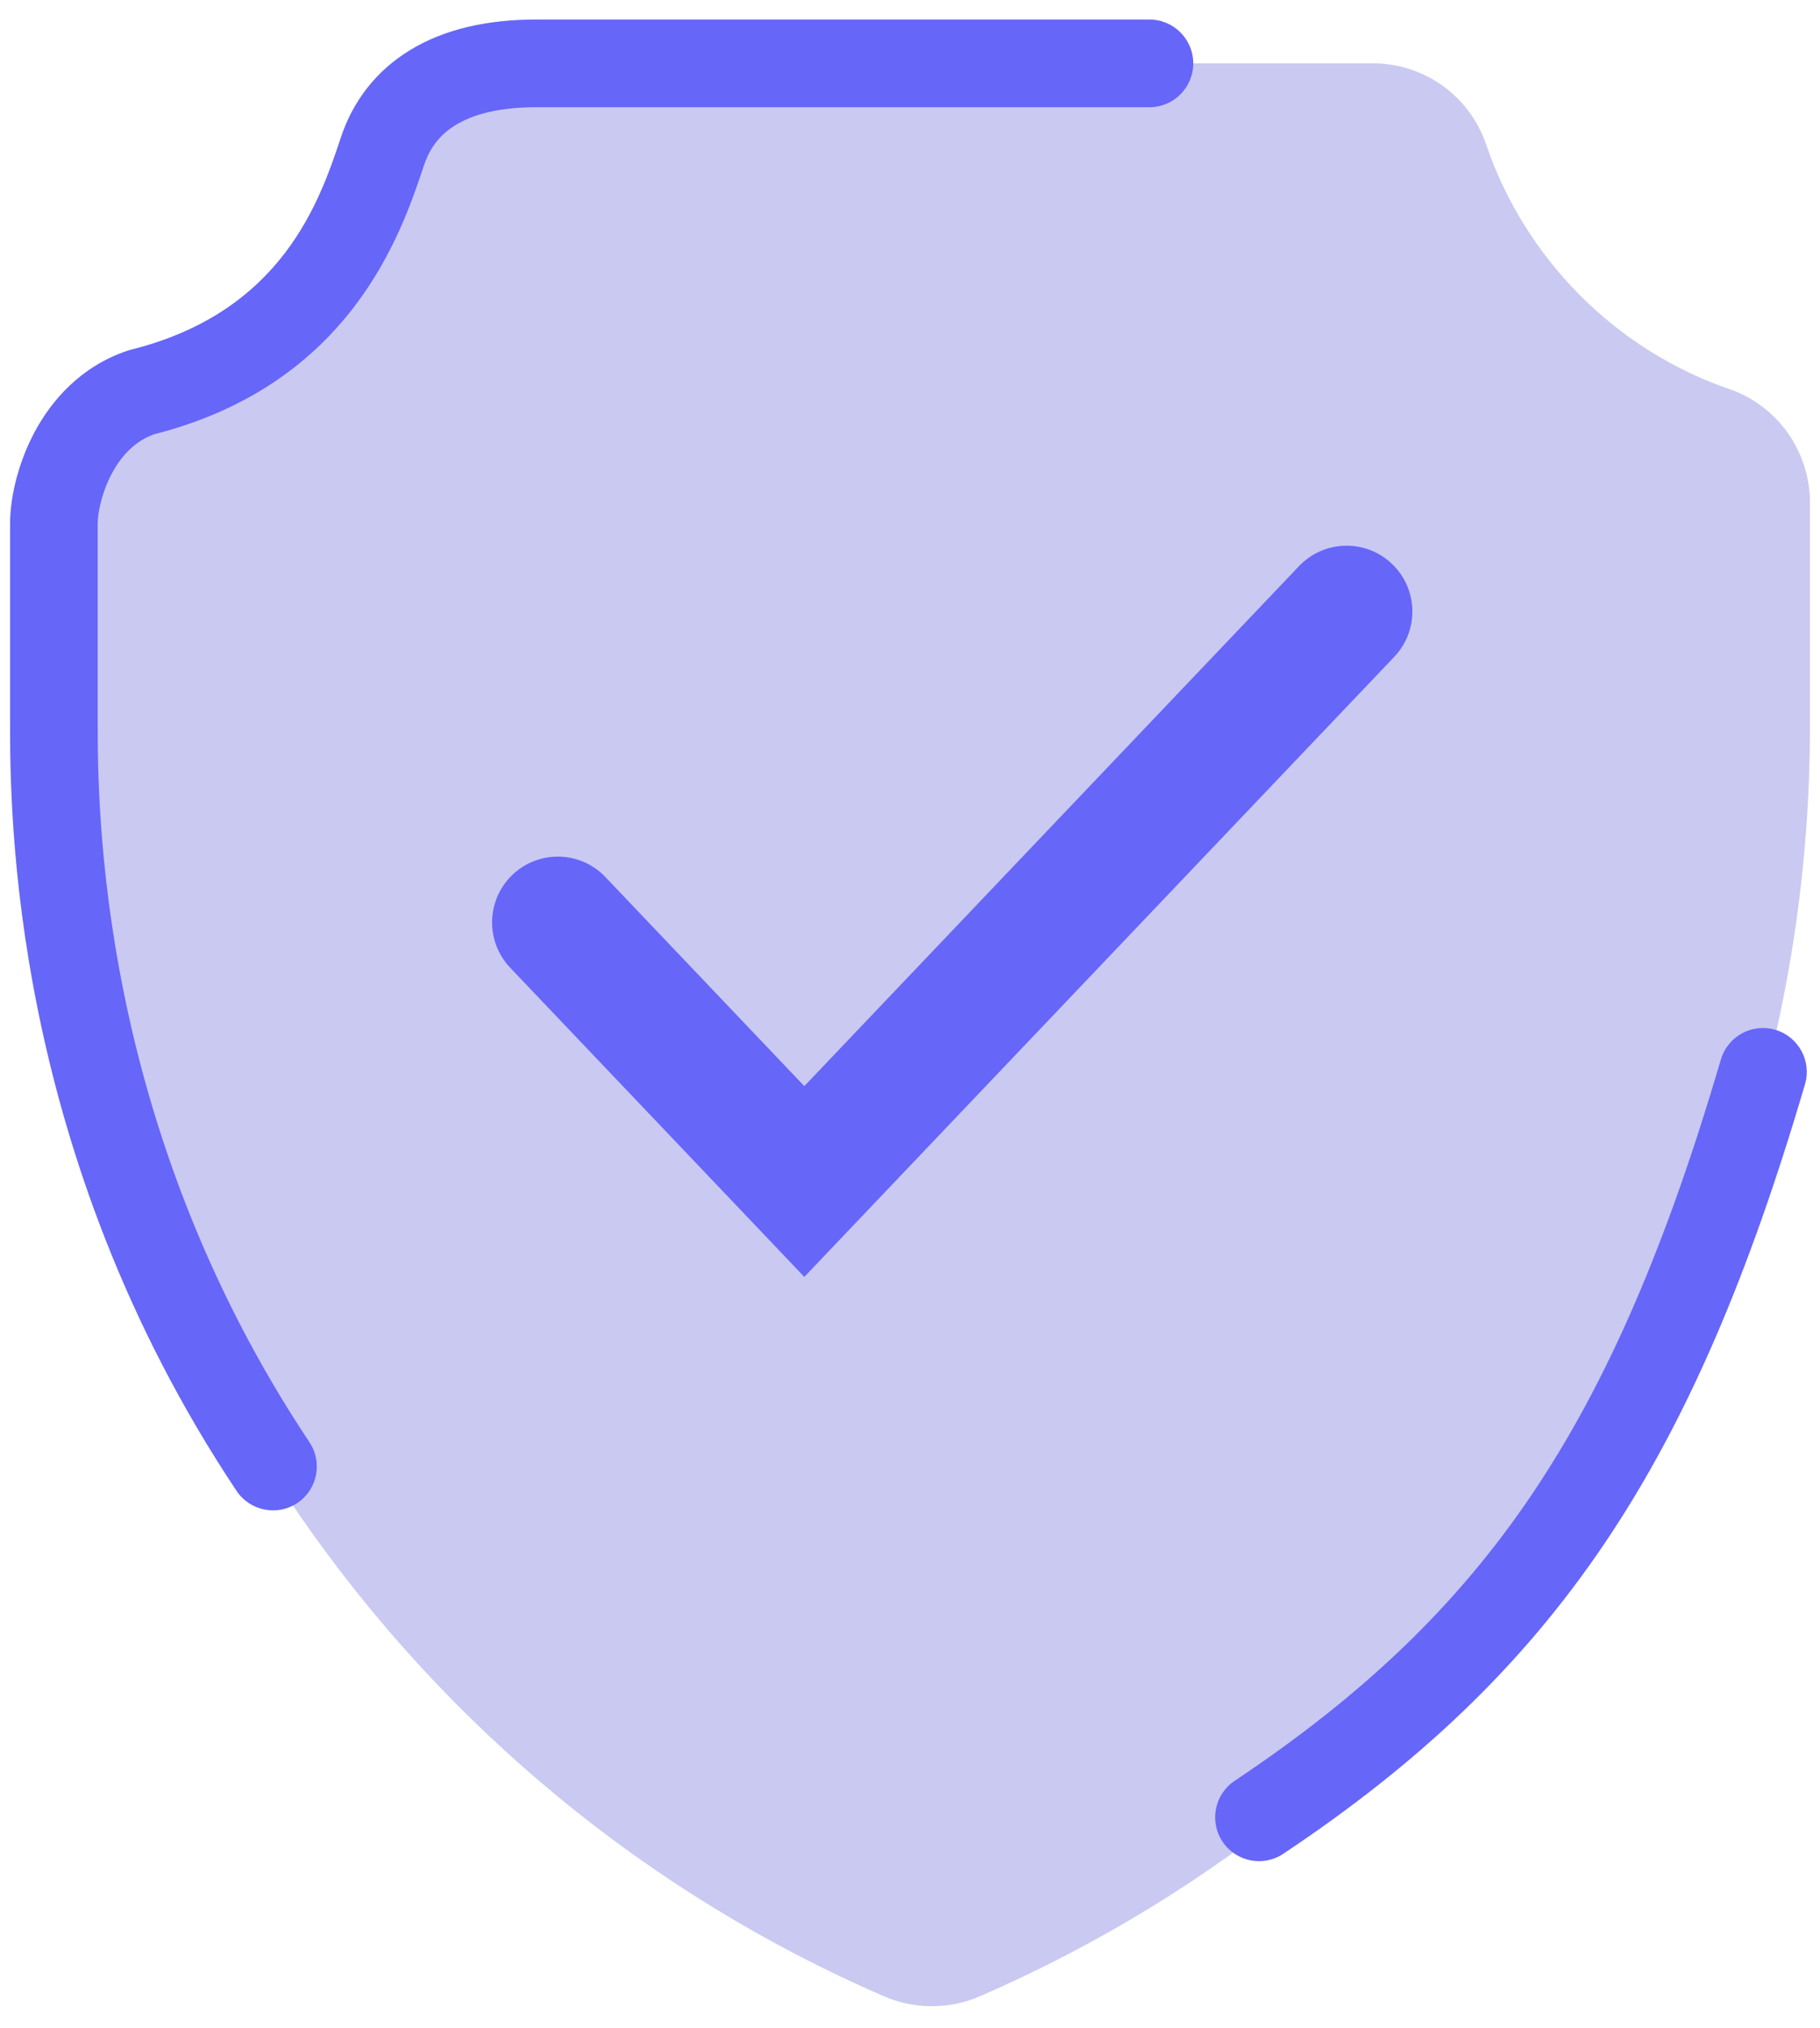
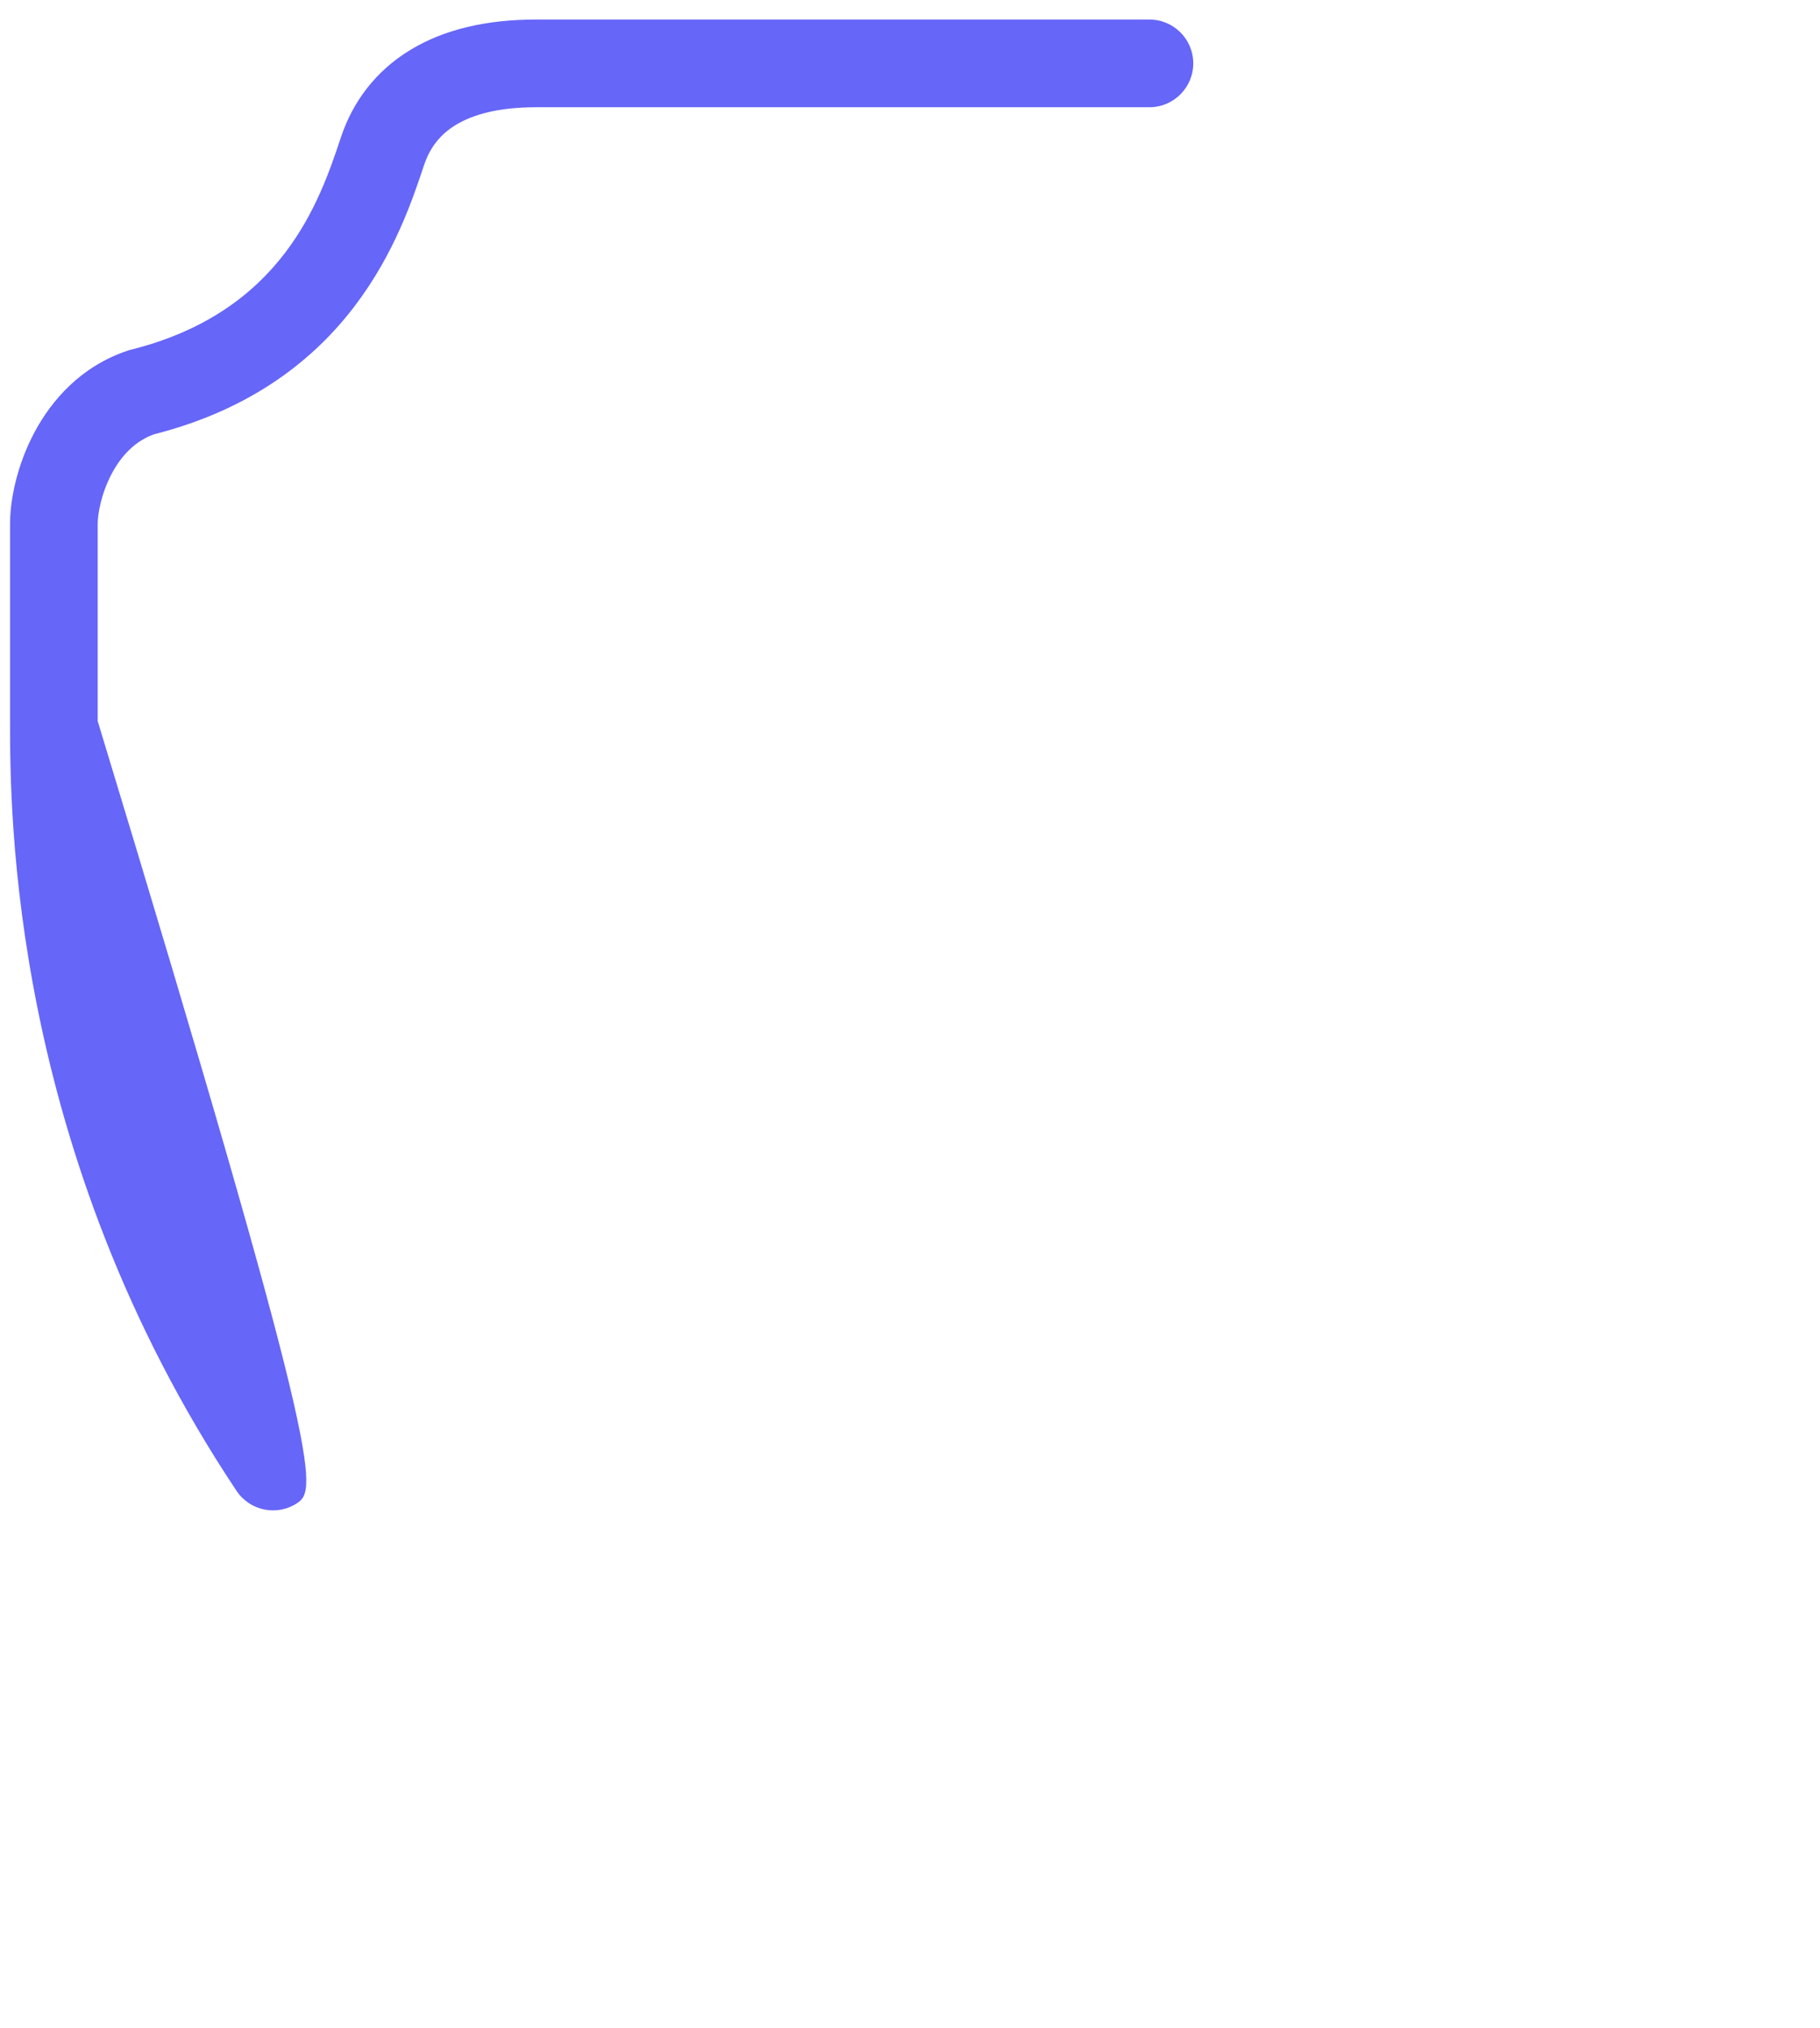
<svg xmlns="http://www.w3.org/2000/svg" width="44" height="49" viewBox="0 0 44 49" fill="none">
  <g id="Vector">
-     <path fill-rule="evenodd" clip-rule="evenodd" d="M9.129 3.494C9.528 2.319 10.628 1.531 11.864 1.531H33.196C34.431 1.531 35.531 2.319 35.93 3.494C36.868 6.251 39.06 8.456 41.804 9.399C42.969 9.799 43.757 10.902 43.757 12.145V17.541C43.757 24.385 41.706 30.972 37.827 36.594C34.278 41.738 29.388 45.763 23.686 48.233C23.321 48.392 22.926 48.472 22.529 48.472C22.133 48.472 21.739 48.392 21.372 48.233C15.671 45.762 10.781 41.738 7.232 36.594C3.353 30.972 1.303 24.385 1.303 17.541V12.145C1.303 10.902 2.09 9.799 3.257 9.399C6.001 8.456 8.192 6.251 9.129 3.494Z" fill="#C9C9F2" />
-     <path fill-rule="evenodd" clip-rule="evenodd" d="M9.916 1.209C10.735 0.71 11.762 0.472 12.957 0.472H27.788C28.373 0.472 28.848 0.946 28.848 1.531C28.848 2.116 28.373 2.591 27.788 2.591H12.957C12.032 2.591 11.417 2.776 11.018 3.019C10.634 3.252 10.391 3.574 10.254 3.985L10.249 3.997C9.705 5.63 8.488 9.281 3.724 10.493C3.274 10.654 2.939 10.998 2.702 11.444C2.451 11.916 2.362 12.408 2.362 12.655L2.362 17.422C2.362 19.489 2.365 27.17 7.481 34.845C7.806 35.332 7.674 35.99 7.188 36.314C6.701 36.639 6.043 36.507 5.718 36.02C0.243 27.808 0.243 19.599 0.243 17.425V17.422L0.243 12.655C0.243 12.055 0.42 11.222 0.831 10.449C1.25 9.662 1.964 8.846 3.087 8.472L3.125 8.459L3.165 8.449C6.827 7.534 7.728 4.861 8.243 3.315C8.53 2.455 9.081 1.717 9.916 1.209Z" fill="#6666F9" />
-     <path fill-rule="evenodd" clip-rule="evenodd" d="M42.919 24.881C43.481 25.046 43.802 25.635 43.637 26.197C42.296 30.756 40.801 34.312 38.797 37.283C36.786 40.265 34.295 42.609 31.025 44.789C30.538 45.114 29.88 44.982 29.555 44.495C29.231 44.009 29.363 43.351 29.849 43.026C32.935 40.969 35.212 38.81 37.041 36.098C38.878 33.374 40.296 30.044 41.604 25.599C41.769 25.037 42.358 24.716 42.919 24.881Z" fill="#6666F9" />
-     <path fill-rule="evenodd" clip-rule="evenodd" d="M33.651 13.623C34.287 14.228 34.312 15.234 33.707 15.87L19.445 30.851L12.335 23.382C11.73 22.746 11.755 21.74 12.39 21.135C13.026 20.53 14.032 20.555 14.637 21.191L19.445 26.242L31.405 13.678C32.01 13.043 33.016 13.018 33.651 13.623Z" fill="#6666F9" />
+     <path fill-rule="evenodd" clip-rule="evenodd" d="M9.916 1.209C10.735 0.71 11.762 0.472 12.957 0.472H27.788C28.373 0.472 28.848 0.946 28.848 1.531C28.848 2.116 28.373 2.591 27.788 2.591H12.957C12.032 2.591 11.417 2.776 11.018 3.019C10.634 3.252 10.391 3.574 10.254 3.985L10.249 3.997C9.705 5.63 8.488 9.281 3.724 10.493C3.274 10.654 2.939 10.998 2.702 11.444C2.451 11.916 2.362 12.408 2.362 12.655L2.362 17.422C7.806 35.332 7.674 35.99 7.188 36.314C6.701 36.639 6.043 36.507 5.718 36.02C0.243 27.808 0.243 19.599 0.243 17.425V17.422L0.243 12.655C0.243 12.055 0.42 11.222 0.831 10.449C1.25 9.662 1.964 8.846 3.087 8.472L3.125 8.459L3.165 8.449C6.827 7.534 7.728 4.861 8.243 3.315C8.53 2.455 9.081 1.717 9.916 1.209Z" fill="#6666F9" />
  </g>
</svg>